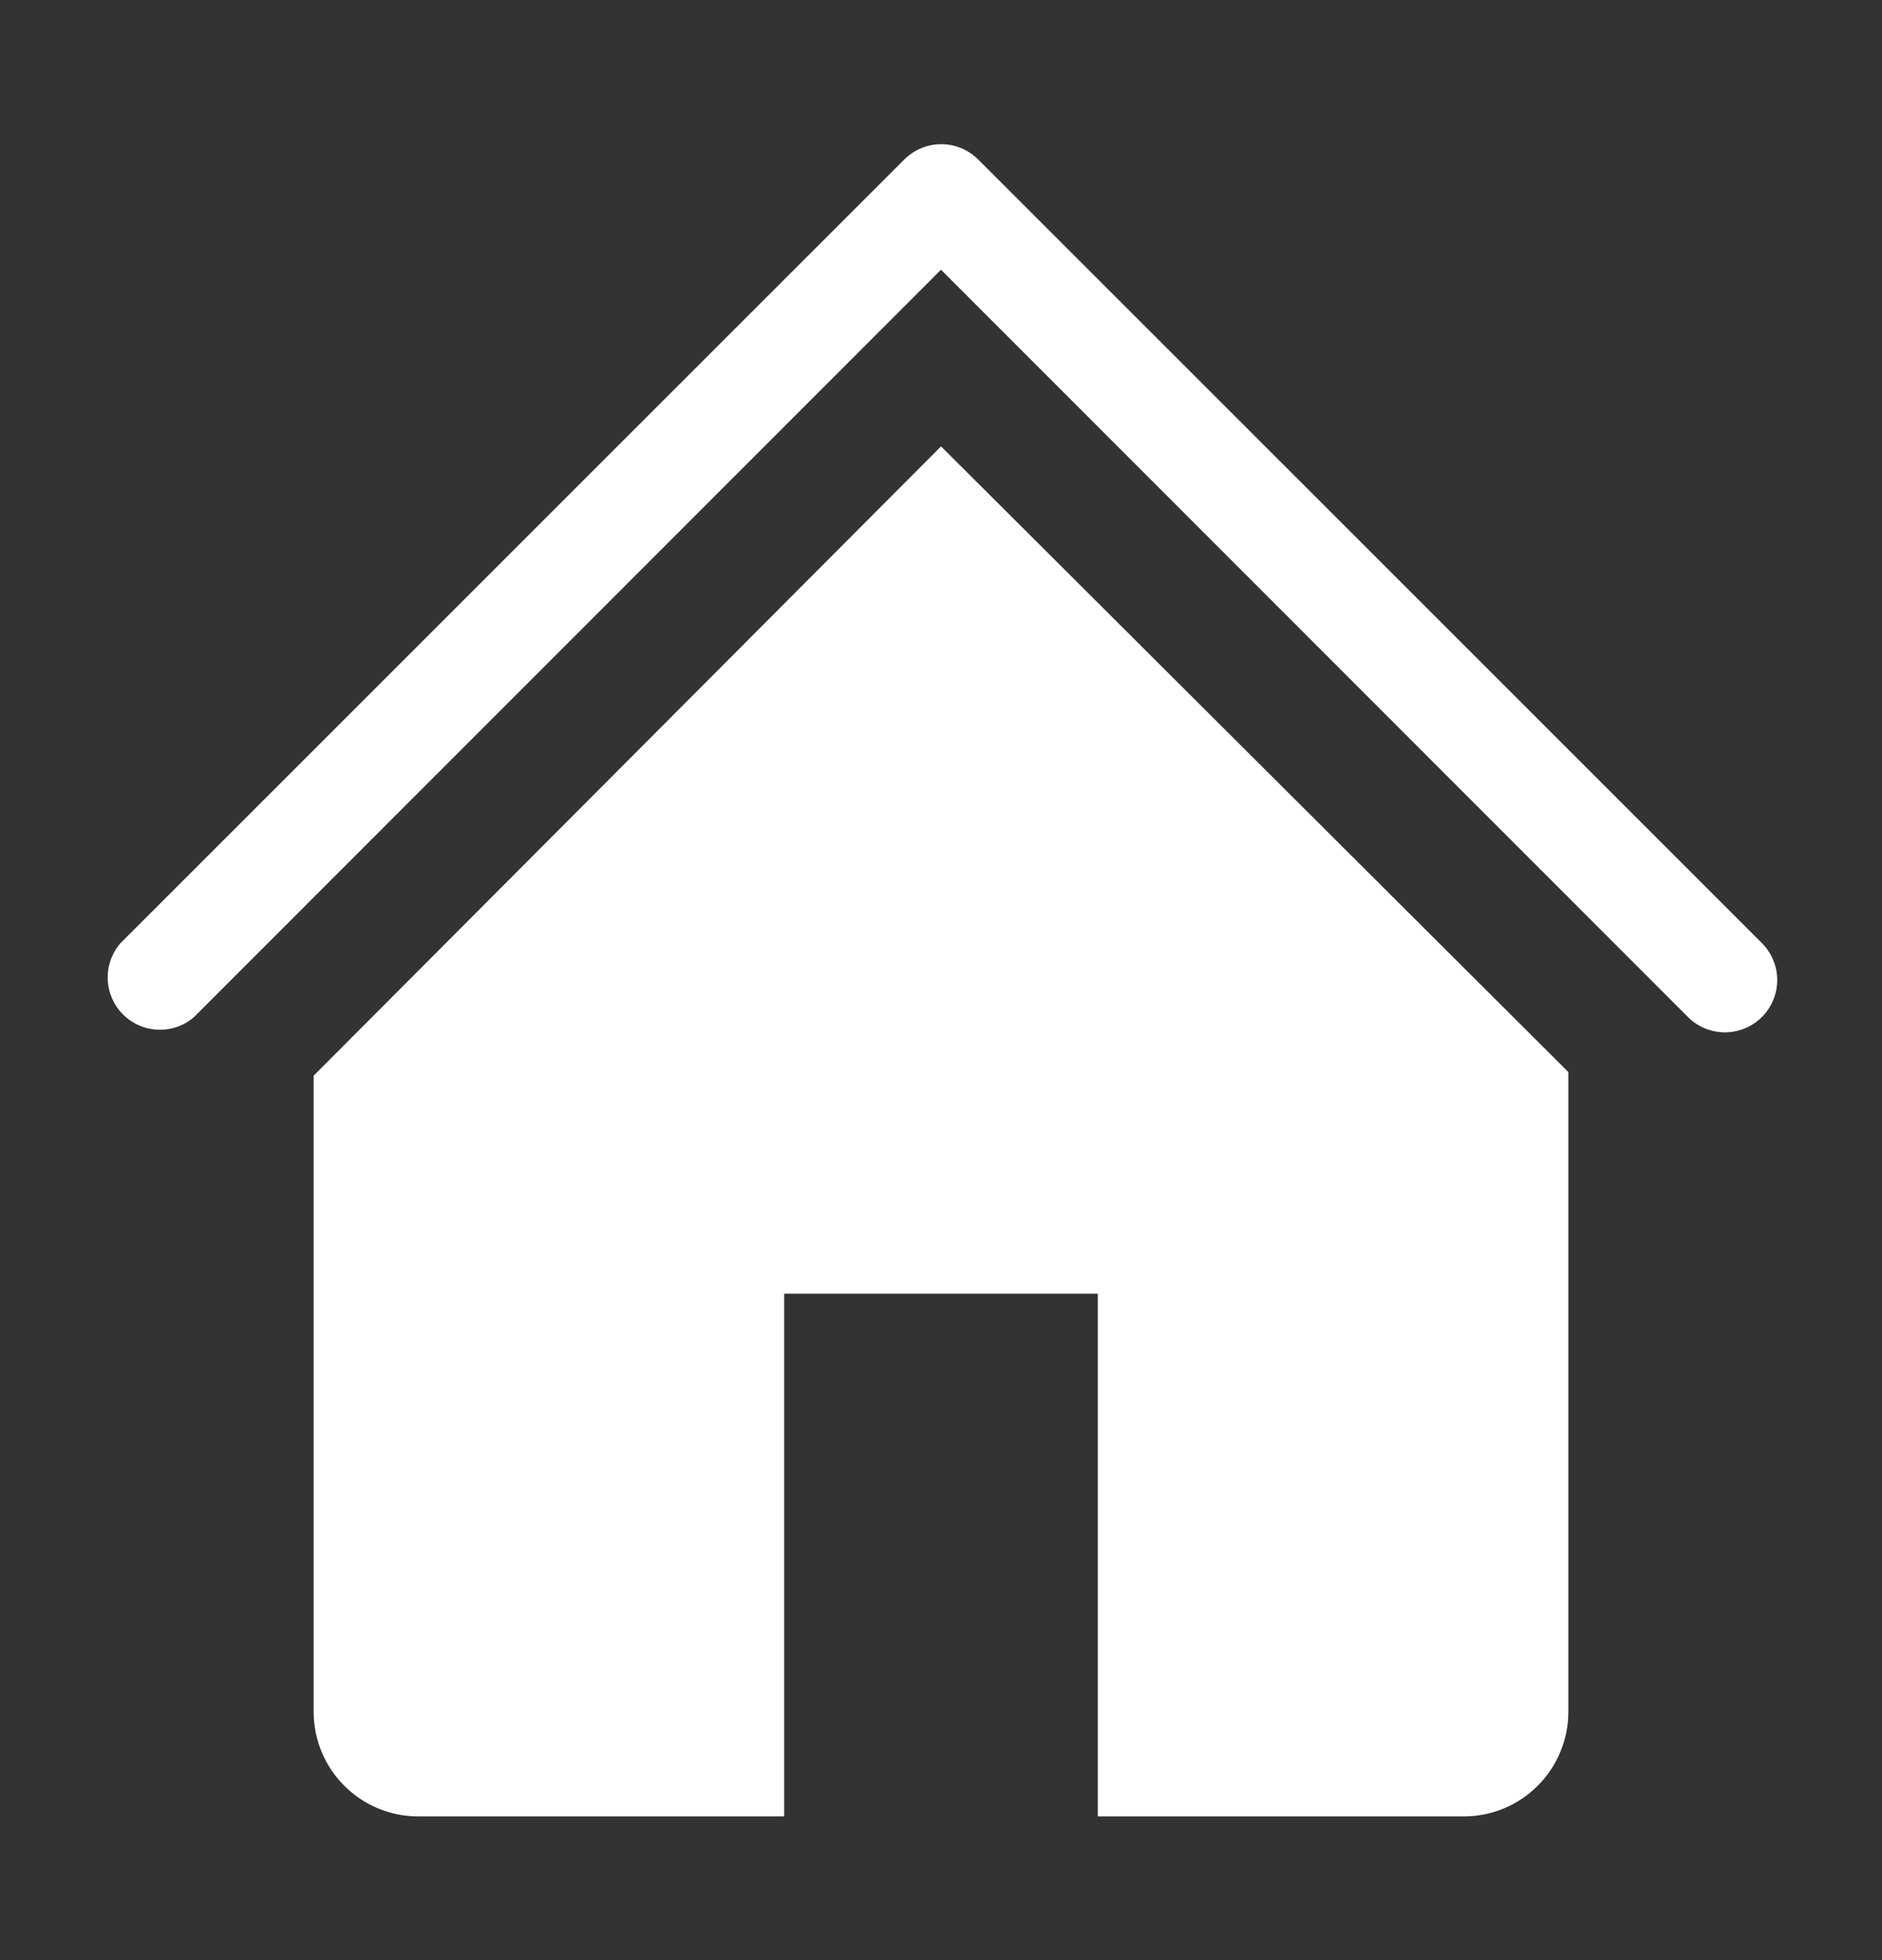
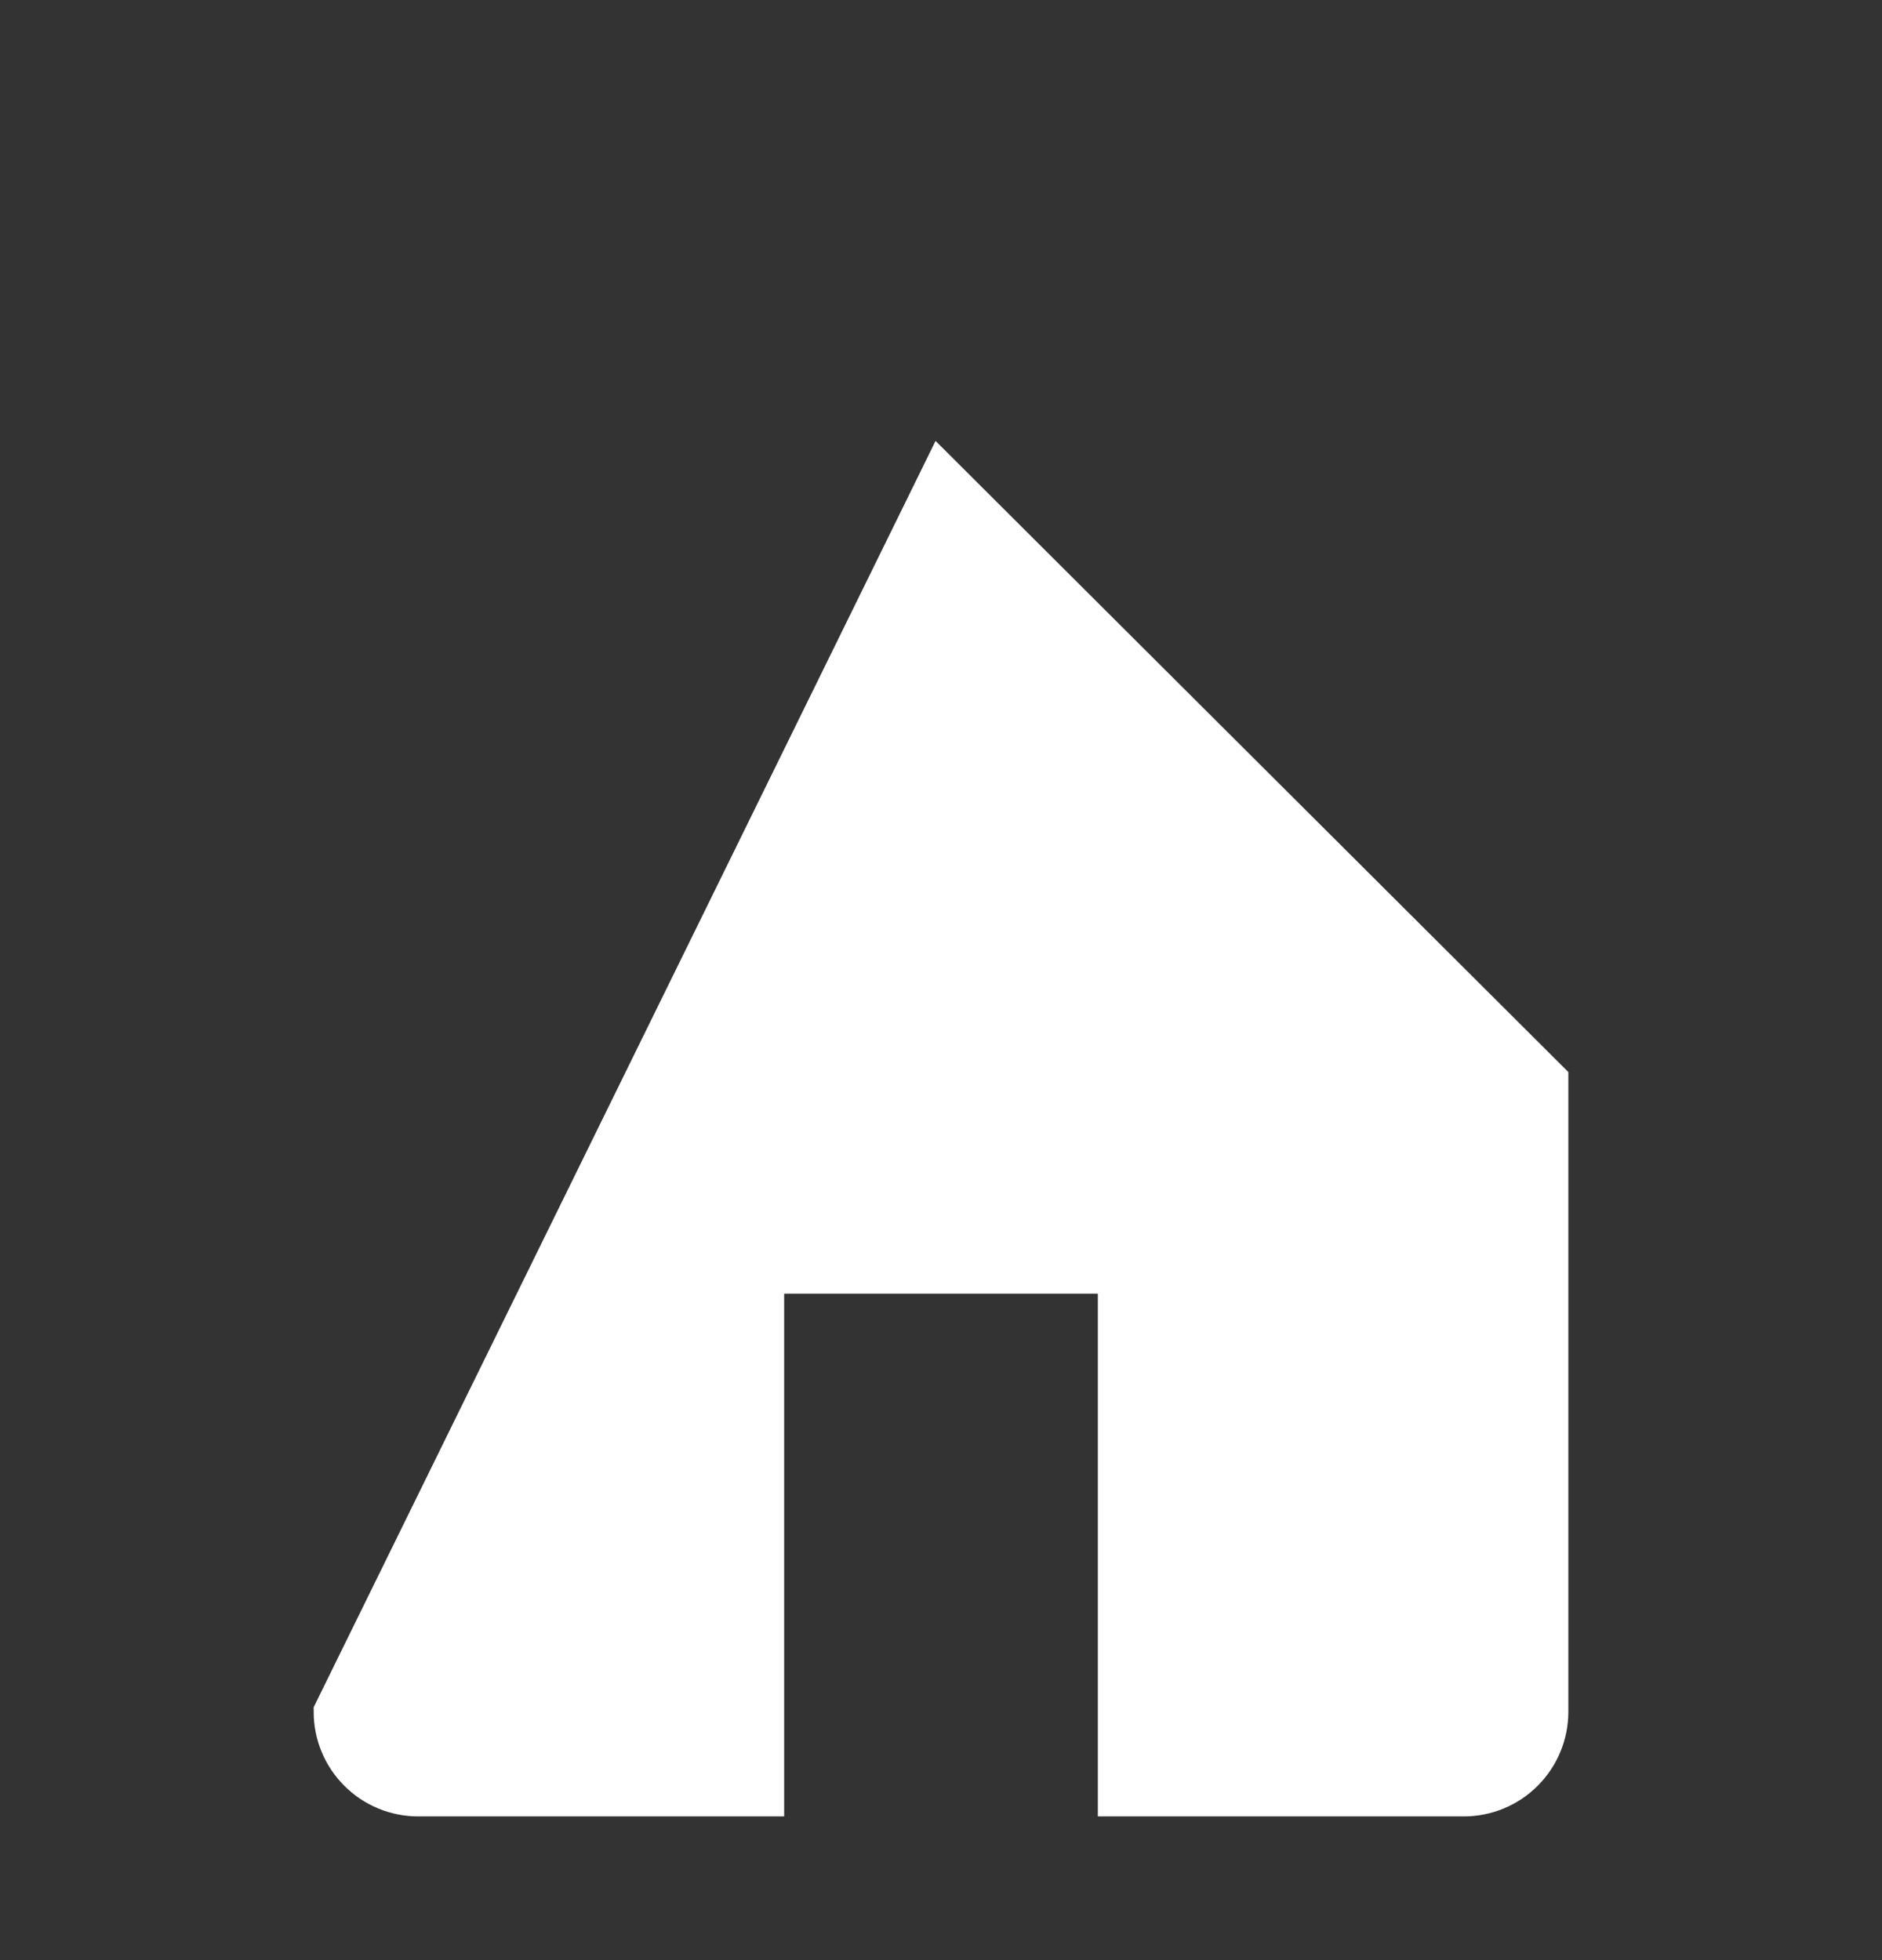
<svg xmlns="http://www.w3.org/2000/svg" width="24" height="25" viewBox="0 0 24 25" fill="none">
  <rect x="0" y="0" width="24" height="25" fill="#333333" stroke="none" />
-   <path d="M22 13.167C21.912 13.167 21.825 13.15 21.744 13.117C21.663 13.084 21.589 13.035 21.527 12.973L12 3.44L2.473 12.973C2.346 13.083 2.182 13.14 2.014 13.133C1.846 13.127 1.687 13.057 1.568 12.938C1.45 12.82 1.38 12.661 1.374 12.493C1.367 12.325 1.424 12.161 1.533 12.033L11.533 2.033C11.658 1.909 11.827 1.839 12.003 1.839C12.18 1.839 12.348 1.909 12.473 2.033L22.473 12.033C22.565 12.127 22.627 12.245 22.652 12.374C22.677 12.503 22.663 12.636 22.612 12.757C22.562 12.878 22.477 12.981 22.368 13.054C22.259 13.127 22.131 13.166 22 13.167Z" fill="white" />
-   <path d="M10 16.25H9.75V16.5V22.917H5.333C5.046 22.917 4.77 22.803 4.567 22.599C4.364 22.396 4.25 22.121 4.25 21.833V13.823L12.001 6.047L19.75 13.777V21.833C19.75 22.121 19.636 22.396 19.433 22.599C19.23 22.803 18.954 22.917 18.667 22.917H14.25V16.5V16.25H14H10Z" fill="white" stroke="white" stroke-width="0.5" />
+   <path d="M10 16.25H9.75V16.5V22.917H5.333C5.046 22.917 4.77 22.803 4.567 22.599C4.364 22.396 4.25 22.121 4.25 21.833L12.001 6.047L19.75 13.777V21.833C19.75 22.121 19.636 22.396 19.433 22.599C19.23 22.803 18.954 22.917 18.667 22.917H14.25V16.5V16.25H14H10Z" fill="white" stroke="white" stroke-width="0.5" />
</svg>